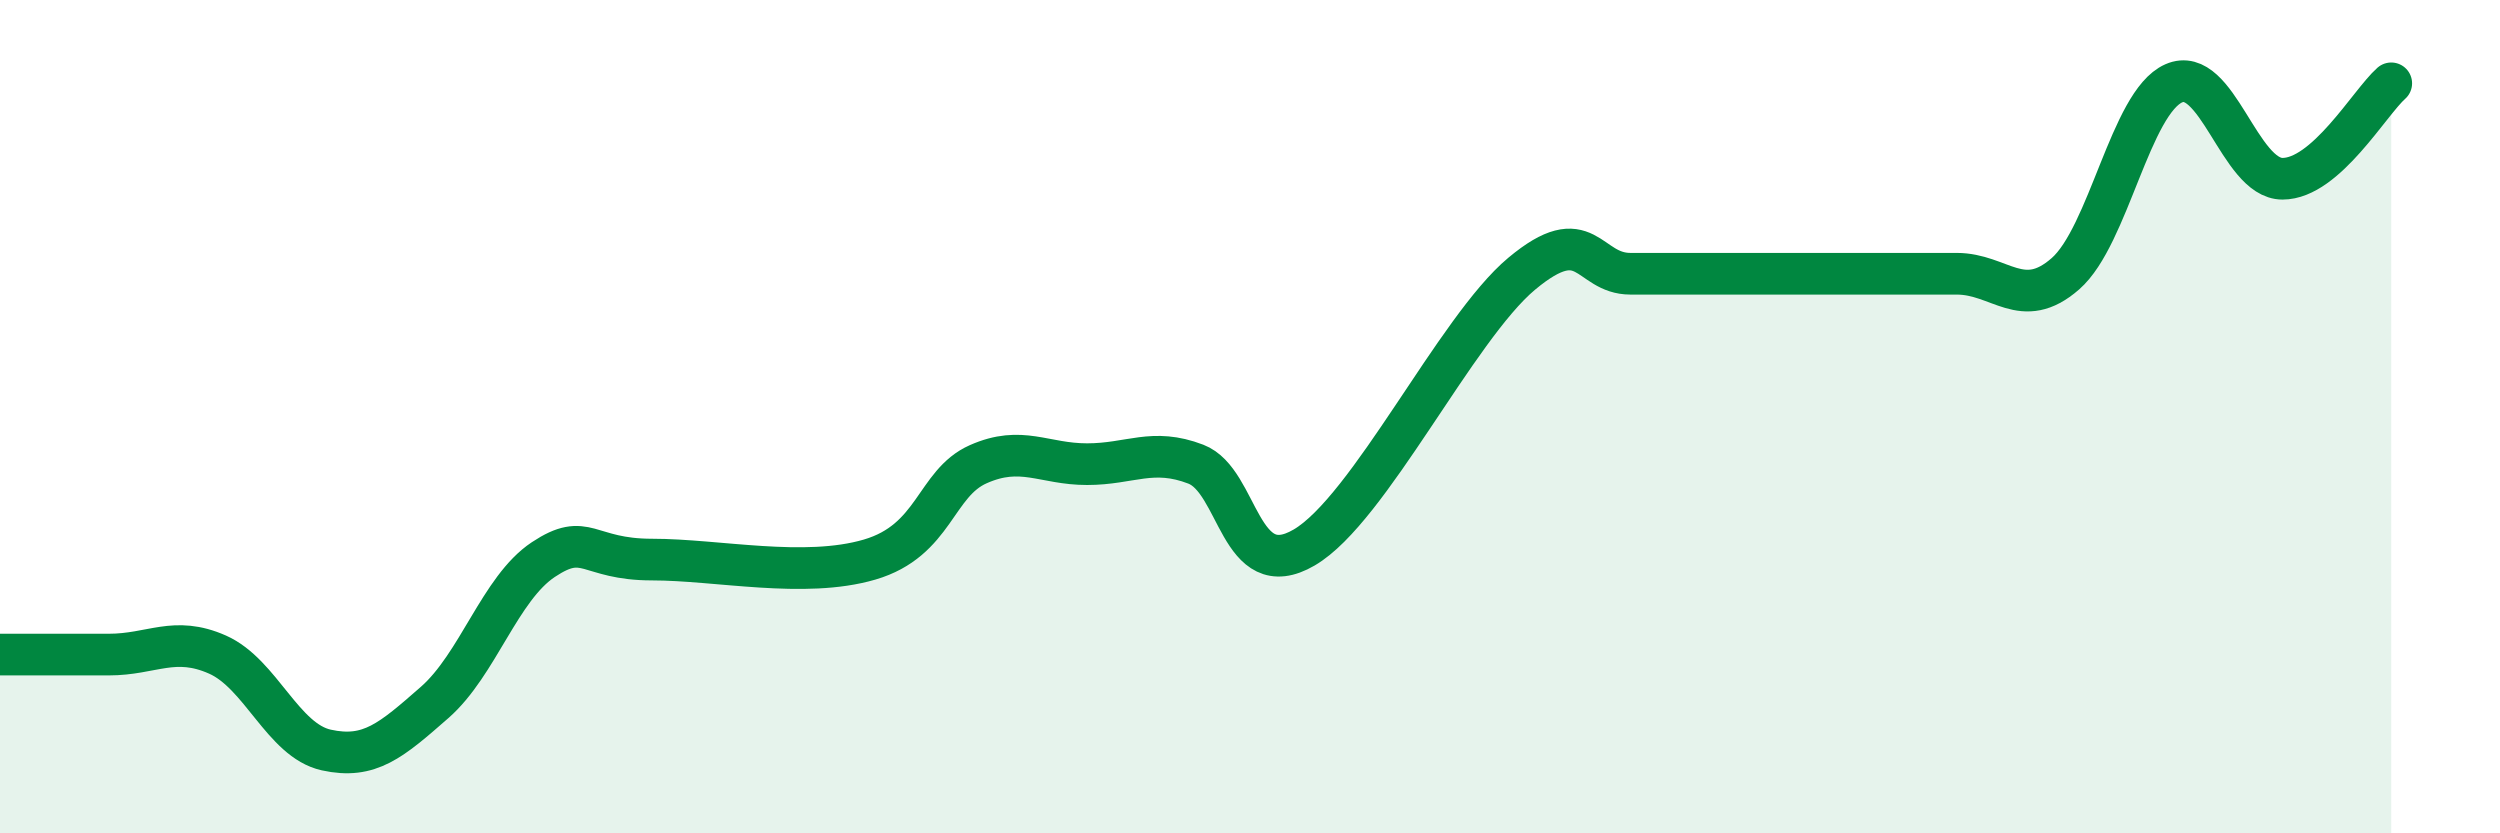
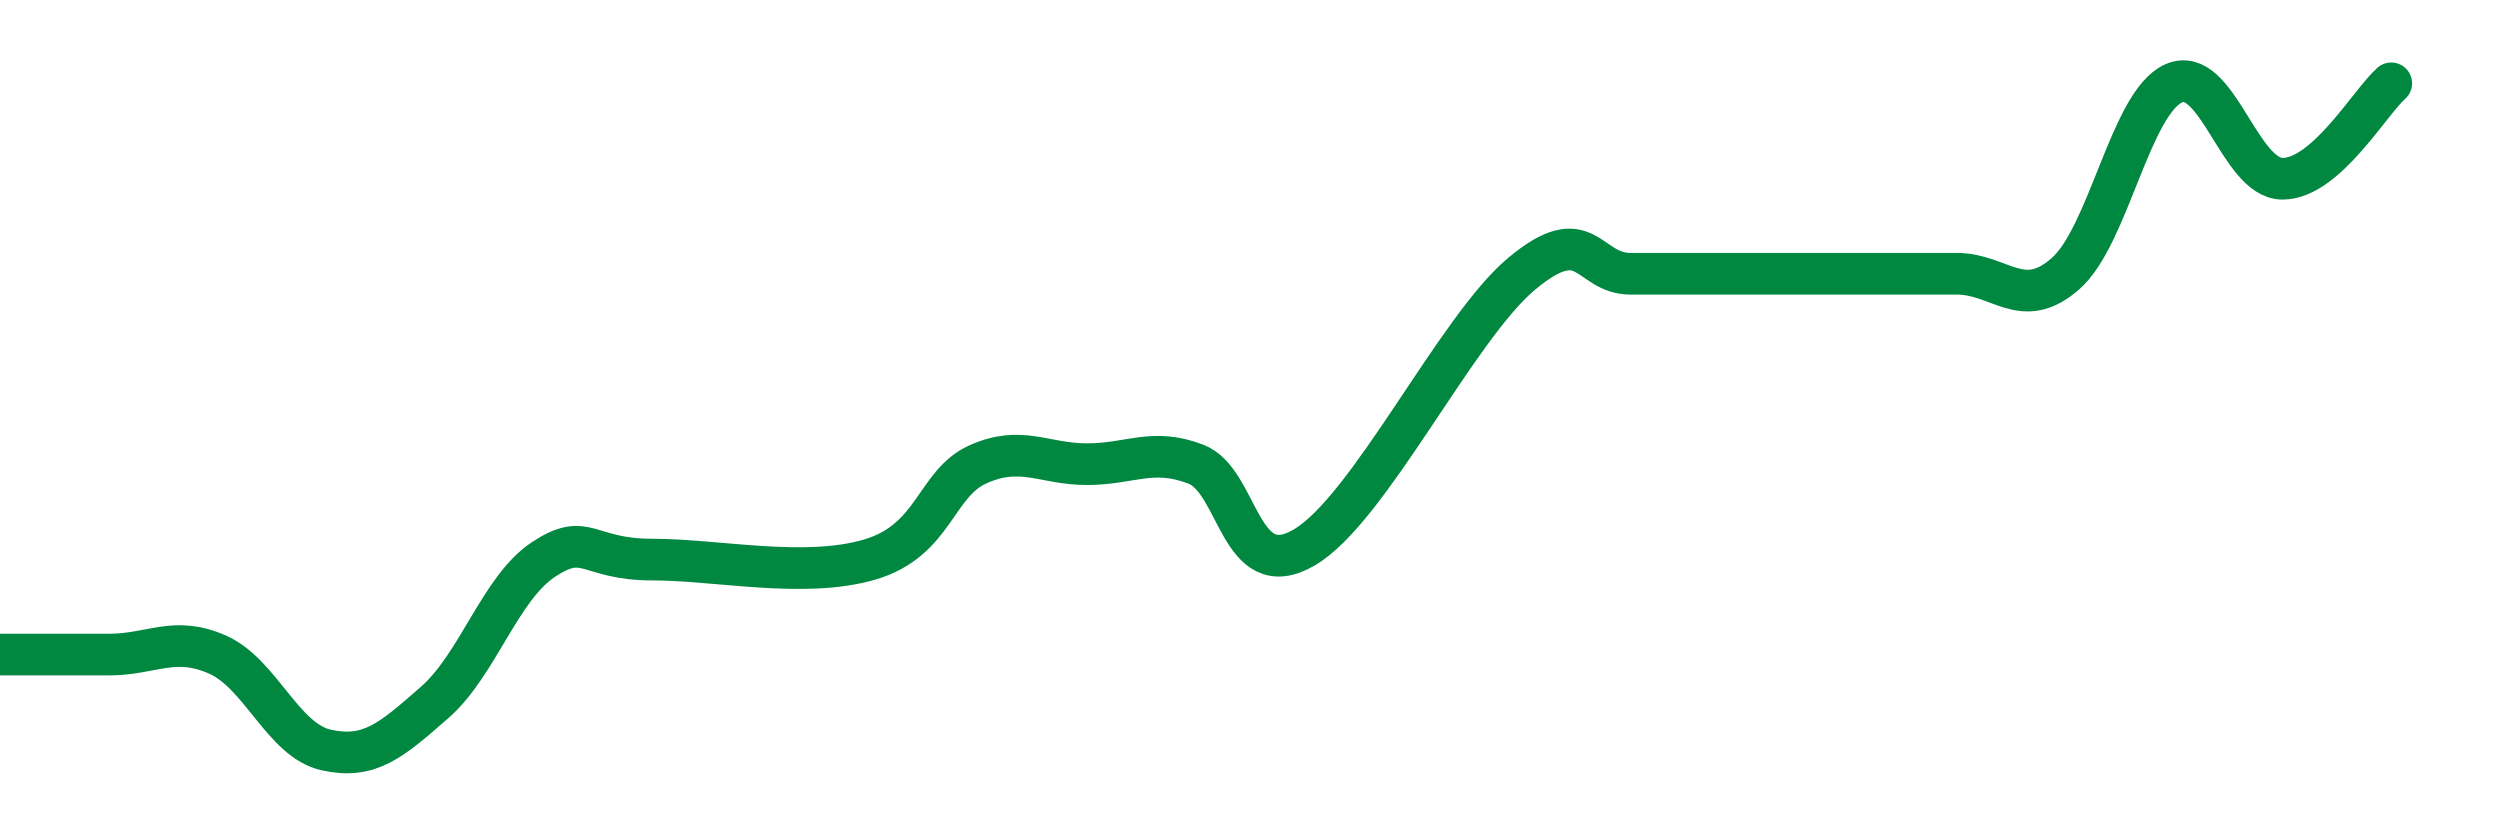
<svg xmlns="http://www.w3.org/2000/svg" width="60" height="20" viewBox="0 0 60 20">
-   <path d="M 0,15.71 C 0.52,15.71 1.57,15.71 2.61,15.71 C 3.65,15.71 4.18,15.25 5.22,15.71 C 6.26,16.17 6.79,17.77 7.83,18 C 8.87,18.23 9.39,17.77 10.43,16.86 C 11.47,15.95 12,14.12 13.04,13.43 C 14.08,12.74 14.08,13.43 15.65,13.43 C 17.22,13.43 19.3,13.89 20.87,13.43 C 22.44,12.97 22.44,11.6 23.48,11.14 C 24.52,10.68 25.05,11.14 26.09,11.14 C 27.13,11.14 27.66,10.74 28.7,11.14 C 29.74,11.54 29.74,14.05 31.3,13.14 C 32.86,12.23 34.95,7.88 36.52,6.57 C 38.09,5.26 38.09,6.57 39.13,6.57 C 40.17,6.57 40.7,6.57 41.74,6.57 C 42.78,6.57 43.31,6.57 44.35,6.57 C 45.39,6.57 45.92,6.57 46.96,6.57 C 48,6.57 48.53,7.48 49.57,6.57 C 50.61,5.66 51.13,2.46 52.17,2 C 53.21,1.54 53.74,4.29 54.78,4.29 C 55.82,4.29 56.87,2.46 57.39,2L57.39 20L0 20Z" fill="#008740" opacity="0.1" stroke-linecap="round" stroke-linejoin="round" />
  <path d="M 0,15.71 C 0.52,15.71 1.57,15.71 2.61,15.71 C 3.65,15.71 4.18,15.25 5.22,15.71 C 6.26,16.17 6.79,17.77 7.83,18 C 8.87,18.23 9.39,17.77 10.43,16.86 C 11.47,15.95 12,14.12 13.04,13.43 C 14.08,12.74 14.08,13.43 15.65,13.43 C 17.22,13.43 19.3,13.89 20.87,13.43 C 22.44,12.97 22.44,11.6 23.48,11.14 C 24.52,10.68 25.05,11.14 26.09,11.14 C 27.13,11.14 27.66,10.74 28.7,11.14 C 29.74,11.54 29.74,14.05 31.3,13.14 C 32.86,12.23 34.95,7.88 36.52,6.57 C 38.09,5.26 38.09,6.57 39.13,6.57 C 40.17,6.57 40.7,6.57 41.74,6.57 C 42.78,6.57 43.31,6.57 44.35,6.57 C 45.39,6.57 45.92,6.57 46.96,6.57 C 48,6.57 48.53,7.48 49.57,6.57 C 50.61,5.66 51.13,2.46 52.17,2 C 53.21,1.54 53.74,4.29 54.78,4.29 C 55.82,4.29 56.87,2.46 57.39,2" stroke="#008740" stroke-width="1" fill="none" stroke-linecap="round" stroke-linejoin="round" />
</svg>